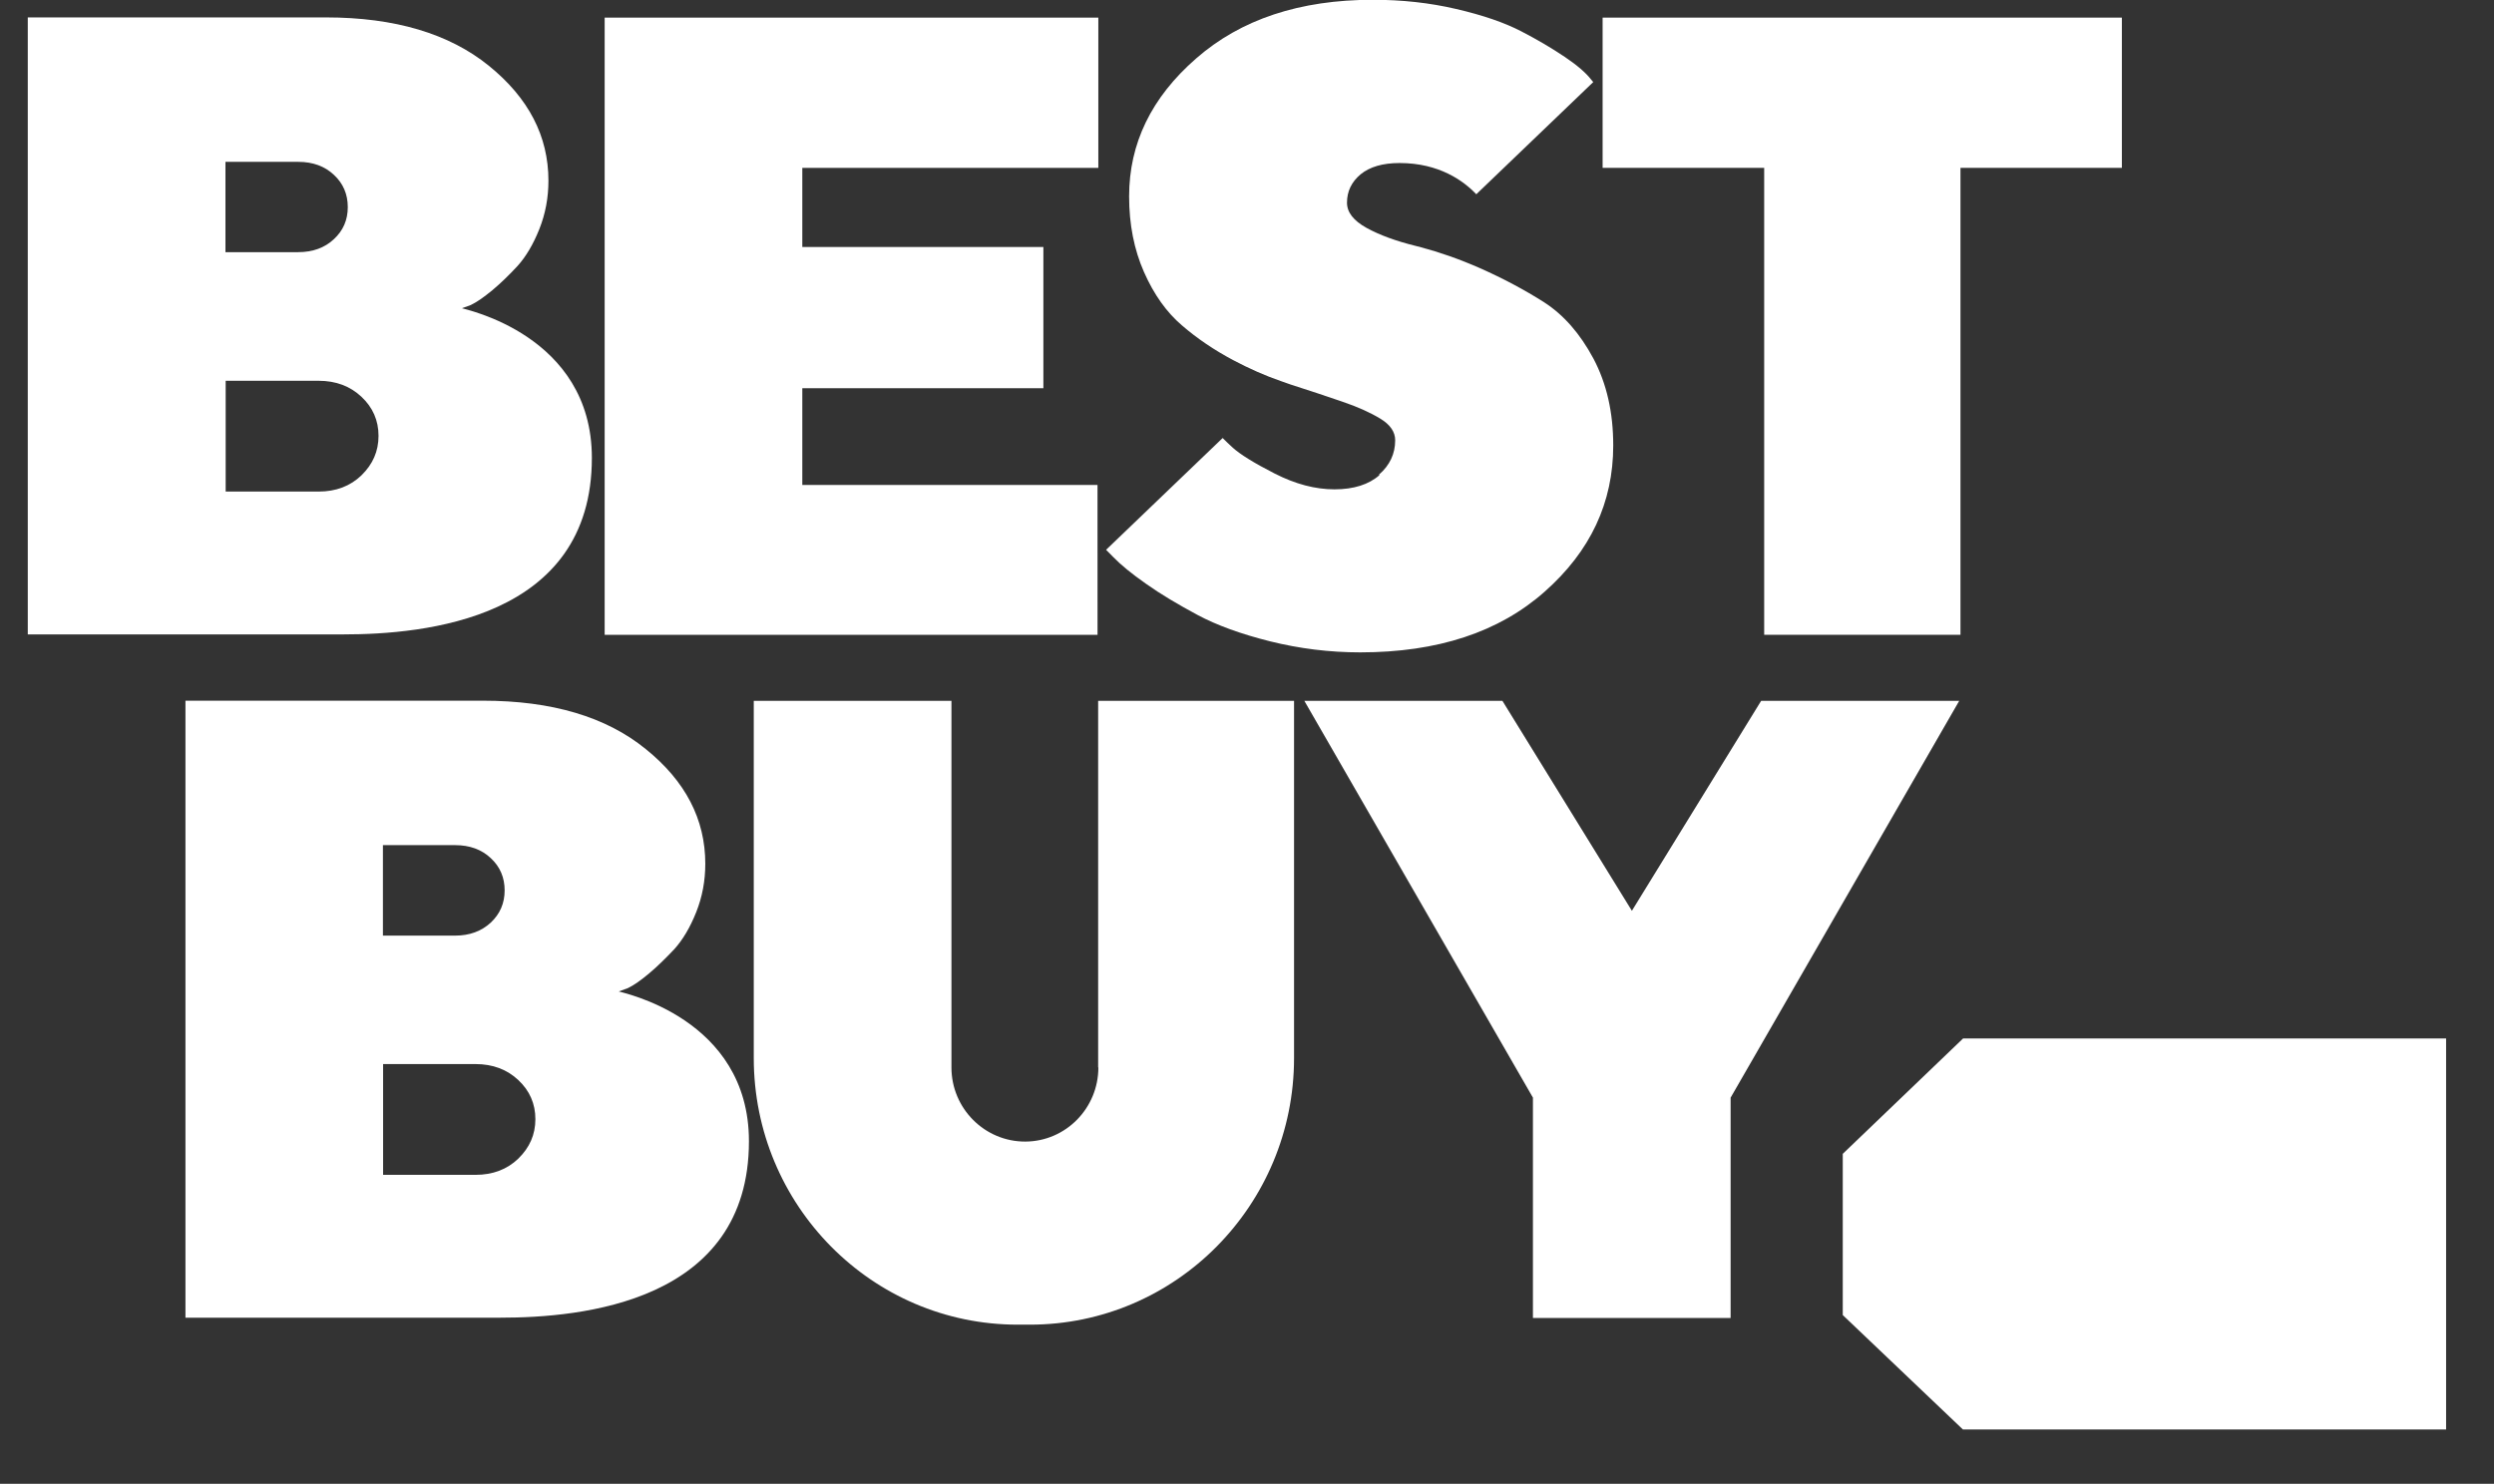
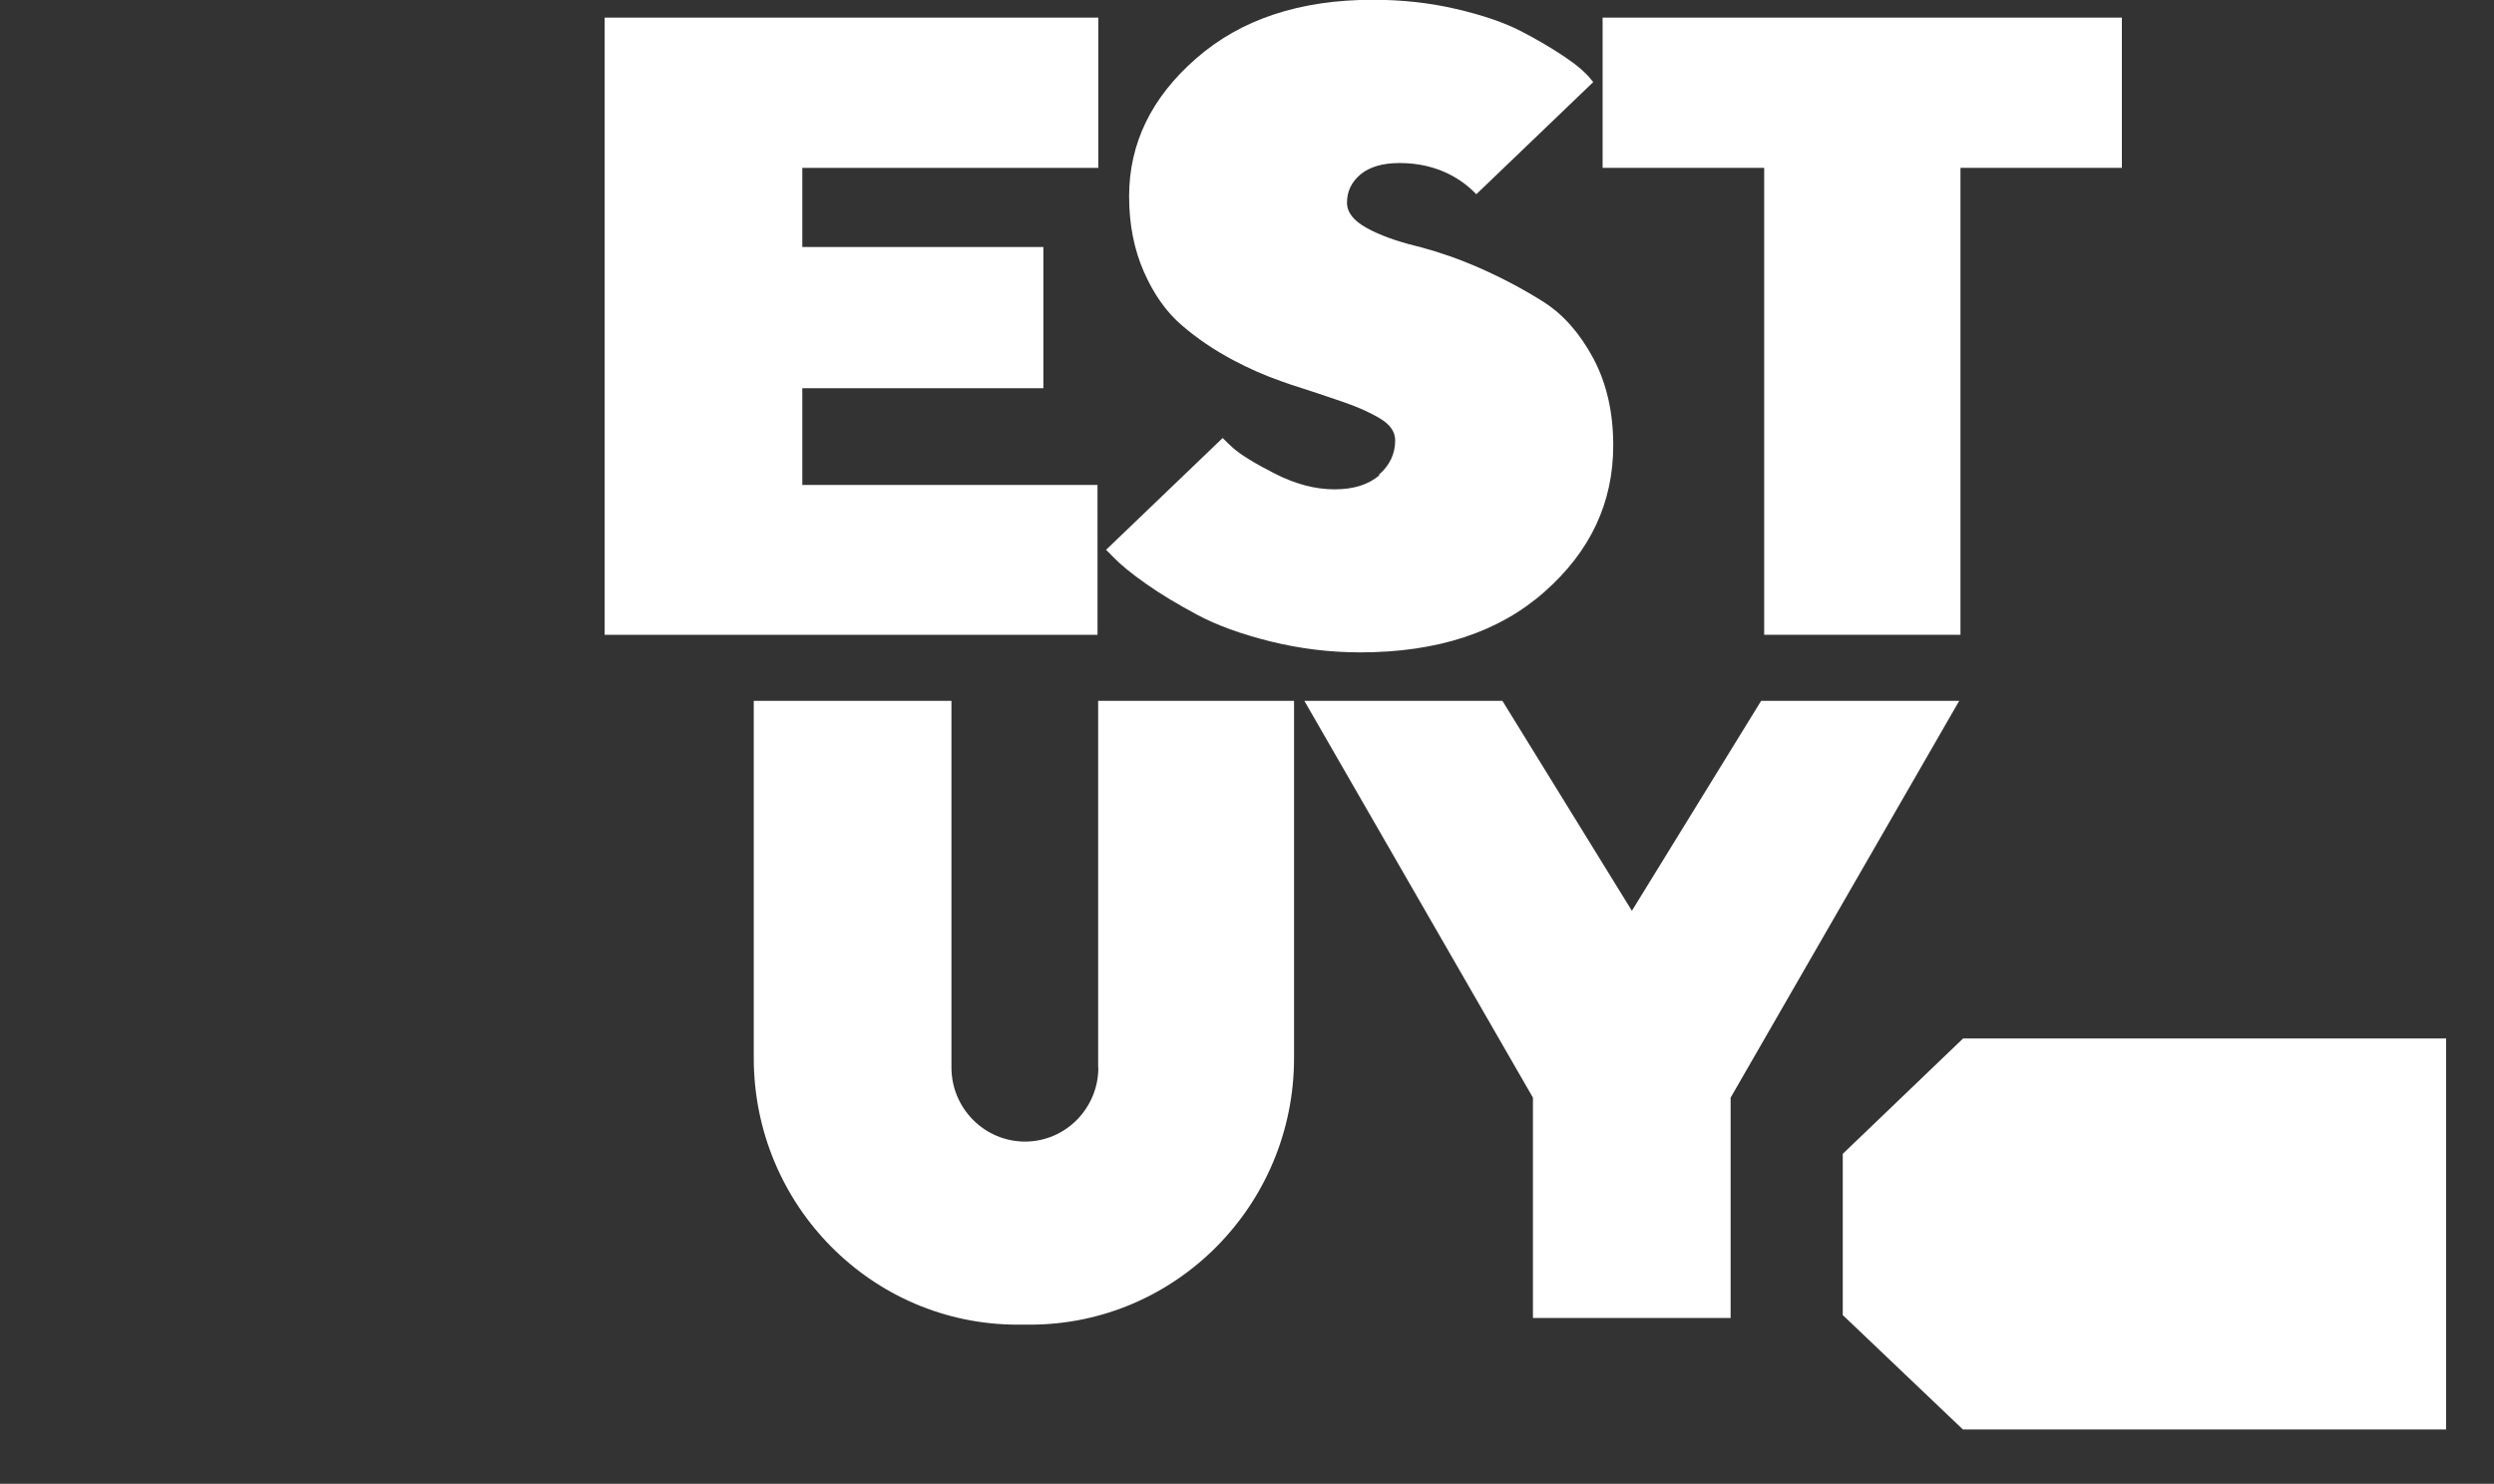
<svg xmlns="http://www.w3.org/2000/svg" fill="none" height="41.521" viewBox="0 0 69.768 41.521" width="69.768">
  <rect x="0" y="0" width="69.768" height="41.521" fill="#333333" stroke="none" />
  <clipPath id="a">
    <path d="m.781 0h150.24v40h-150.24z" />
  </clipPath>
  <g clip-path="url(#a)" fill="#fff">
    <path d="m54.917 29.058h13.511v10.942h-13.517l-3.361-3.201v-4.512z" />
    <path d="m30.702 13.57h-8.258v-2.707h6.744v-3.952h-6.744v-2.214h8.281v-4.204h-13.81v17.27h13.788z" />
    <path d="m44.832.493v4.204h4.52v13.066h5.491v-13.066h4.515v-4.204z" />
    <path d="m45.651 25.486-3.622-5.875h-5.541l6.395 11.104v6.166h5.53v-6.166l6.395-11.104h-5.541z" />
-     <path d="m12.907 8.631.261-.095c.166-.078.366-.219.605-.415.233-.196.466-.42.704-.678.233-.258.438-.6.61-1.031.172-.432.255-.88.255-1.357 0-1.244-.555-2.315-1.669-3.217-1.109-.897-2.629-1.351-4.554-1.351h-8.342v17.265h8.83c2.263 0 6.95-.426 6.95-4.938 0-3.447-3.572-4.159-3.65-4.193m-6.6-4.092h2.036c.41 0 .743.123.998.364.261.241.388.544.388.902 0 .359-.128.656-.388.897-.255.241-.593.364-.998.364h-2.036zm3.805 8.772c-.316.303-.716.454-1.198.454h-2.601v-3.1h2.601c.483 0 .882.151 1.198.448.316.297.477.661.477 1.093s-.161.796-.477 1.104z" />
-     <path d="m17.301 27.746.261-.095c.166-.078.366-.219.599-.415.233-.196.466-.426.704-.678.233-.258.438-.6.61-1.031.172-.432.255-.88.255-1.357 0-1.244-.555-2.315-1.669-3.212-1.109-.902-2.629-1.351-4.553-1.351h-8.32v17.265h8.813c2.263 0 6.95-.426 6.95-4.938 0-3.453-3.572-4.159-3.65-4.193m-6.589-4.092h2.019c.41 0 .743.123.998.364.261.241.388.544.388.902 0 .359-.128.656-.388.902-.261.241-.594.364-.998.364h-2.019v-2.528zm3.788 8.772c-.316.303-.716.454-1.198.454h-2.585v-3.1h2.585c.483 0 .882.151 1.198.448.316.297.477.661.477 1.093 0 .432-.161.796-.477 1.104z" />
    <path d="m38.59 13.295c-.299.264-.721.398-1.259.398s-1.093-.146-1.675-.443-.965-.538-1.165-.718c-.111-.101-.205-.191-.288-.275l-3.261 3.128.205.207c.2.207.505.46.915.746.41.291.893.577 1.437.869.543.291 1.226.538 2.035.74.815.202 1.653.308 2.518.308 2.163 0 3.882-.566 5.158-1.698 1.281-1.132 1.919-2.494 1.919-4.092 0-.925-.183-1.732-.555-2.433-.372-.695-.832-1.222-1.381-1.575-.555-.353-1.148-.667-1.791-.953-.588-.258-1.137-.448-1.647-.583-.05-.011-.1-.028-.15-.039-.549-.135-1.009-.303-1.375-.504-.366-.202-.549-.437-.549-.706 0-.32.128-.583.383-.796.255-.207.616-.314 1.087-.314 1.115 0 1.797.504 2.147.874l3.272-3.139-.061-.073c-.144-.185-.388-.398-.738-.633-.349-.235-.754-.476-1.22-.717-.466-.241-1.065-.448-1.814-.622-.743-.174-1.52-.258-2.329-.258-2.052 0-3.699.549-4.947 1.642-1.254 1.093-1.875 2.382-1.875 3.857 0 .785.139 1.491.416 2.119.277.628.632 1.127 1.059 1.491.427.37.91.695 1.437.975.444.235.887.432 1.342.589.083.028.172.062.255.09.538.174 1.02.331 1.453.482.433.146.788.308 1.065.476s.416.37.416.605c0 .376-.15.701-.455.964" />
    <path d="m30.726 29.87c0 1.138-.91 2.068-2.041 2.074-1.137.006-2.069-.925-2.069-2.074v-10.258h-5.53v9.994c0 4.12 3.306 7.461 7.382 7.461h.344c4.077 0 7.388-3.341 7.388-7.461v-9.994h-5.48v10.258z" />
-     <path d="m79.305 19.646h3.6v7.158h7.177v-7.158h3.555v17.231h-3.555v-7.208h-7.177v7.208h-3.6z" />
+     <path d="m79.305 19.646h3.6v7.158h7.177v-7.158h3.555v17.231h-3.555v-7.208h-7.177v7.208z" />
    <path d="m95.714 30.733v-.191c0-3.952 2.696-6.558 6.318-6.558 3.15 0 5.984 1.878 5.984 6.412v.891h-9.063c.117 2.242 1.265 3.498 3.267 3.498 1.647 0 2.479-.673 2.696-1.833h3.05c-.405 2.702-2.529 4.193-5.846 4.193-3.721 0-6.417-2.41-6.417-6.412zm9.157-1.497c-.116-2.023-1.142-2.965-2.839-2.965-1.698 0-2.746 1.11-3.029 2.965z" />
    <path d="m108.992 33.504c0-2.915 2.718-3.615 5.63-4.12 1.547-.264 2.263-.673 2.263-1.564 0-.891-.572-1.469-2.075-1.469s-2.146.673-2.263 1.833h-3.078c.239-2.915 2.574-4.193 5.486-4.193 2.911 0 5.13 1.256 5.13 4.389v8.509h-3.123v-1.564c-.765 1.037-1.858 1.833-3.793 1.833-2.263 0-4.171-1.11-4.171-3.638zm7.92-1.059v-1.979c-.332.336-1.048.628-2.24.891-1.287.263-2.502.723-2.502 1.951 0 .914.527 1.541 1.858 1.541 1.648 0 2.884-.914 2.884-2.41z" />
-     <path d="m122.566 19.165h3.195v17.713h-3.195z" />
    <path d="m128.905 33.24v-6.603h-1.647v-2.36h1.647v-2.747h3.195v2.747h2.673v2.36h-2.673v6.317c0 1.06.499 1.542 1.409 1.542.526 0 .954-.073 1.358-.219v2.534c-.499.146-1.142.314-2.052.314-2.551 0-3.91-1.373-3.91-3.879z" />
    <path d="m136.566 19.165h3.195v7.136c.621-1.256 2.002-2.315 4.055-2.315 2.479 0 4.22 1.469 4.22 4.916v7.976h-3.194v-7.59c0-1.782-.716-2.629-2.313-2.629-1.598 0-2.768.964-2.768 2.892v7.326h-3.195z" />
-     <path d="m148.94 25.37h-.405v-.129h.96v.129h-.4v1.183h-.161v-1.183zm.804-.129h.222l.416 1.031.411-1.031h.221v1.312h-.155v-1.11l-.455 1.11h-.055l-.455-1.11v1.11h-.144v-1.312z" />
  </g>
</svg>